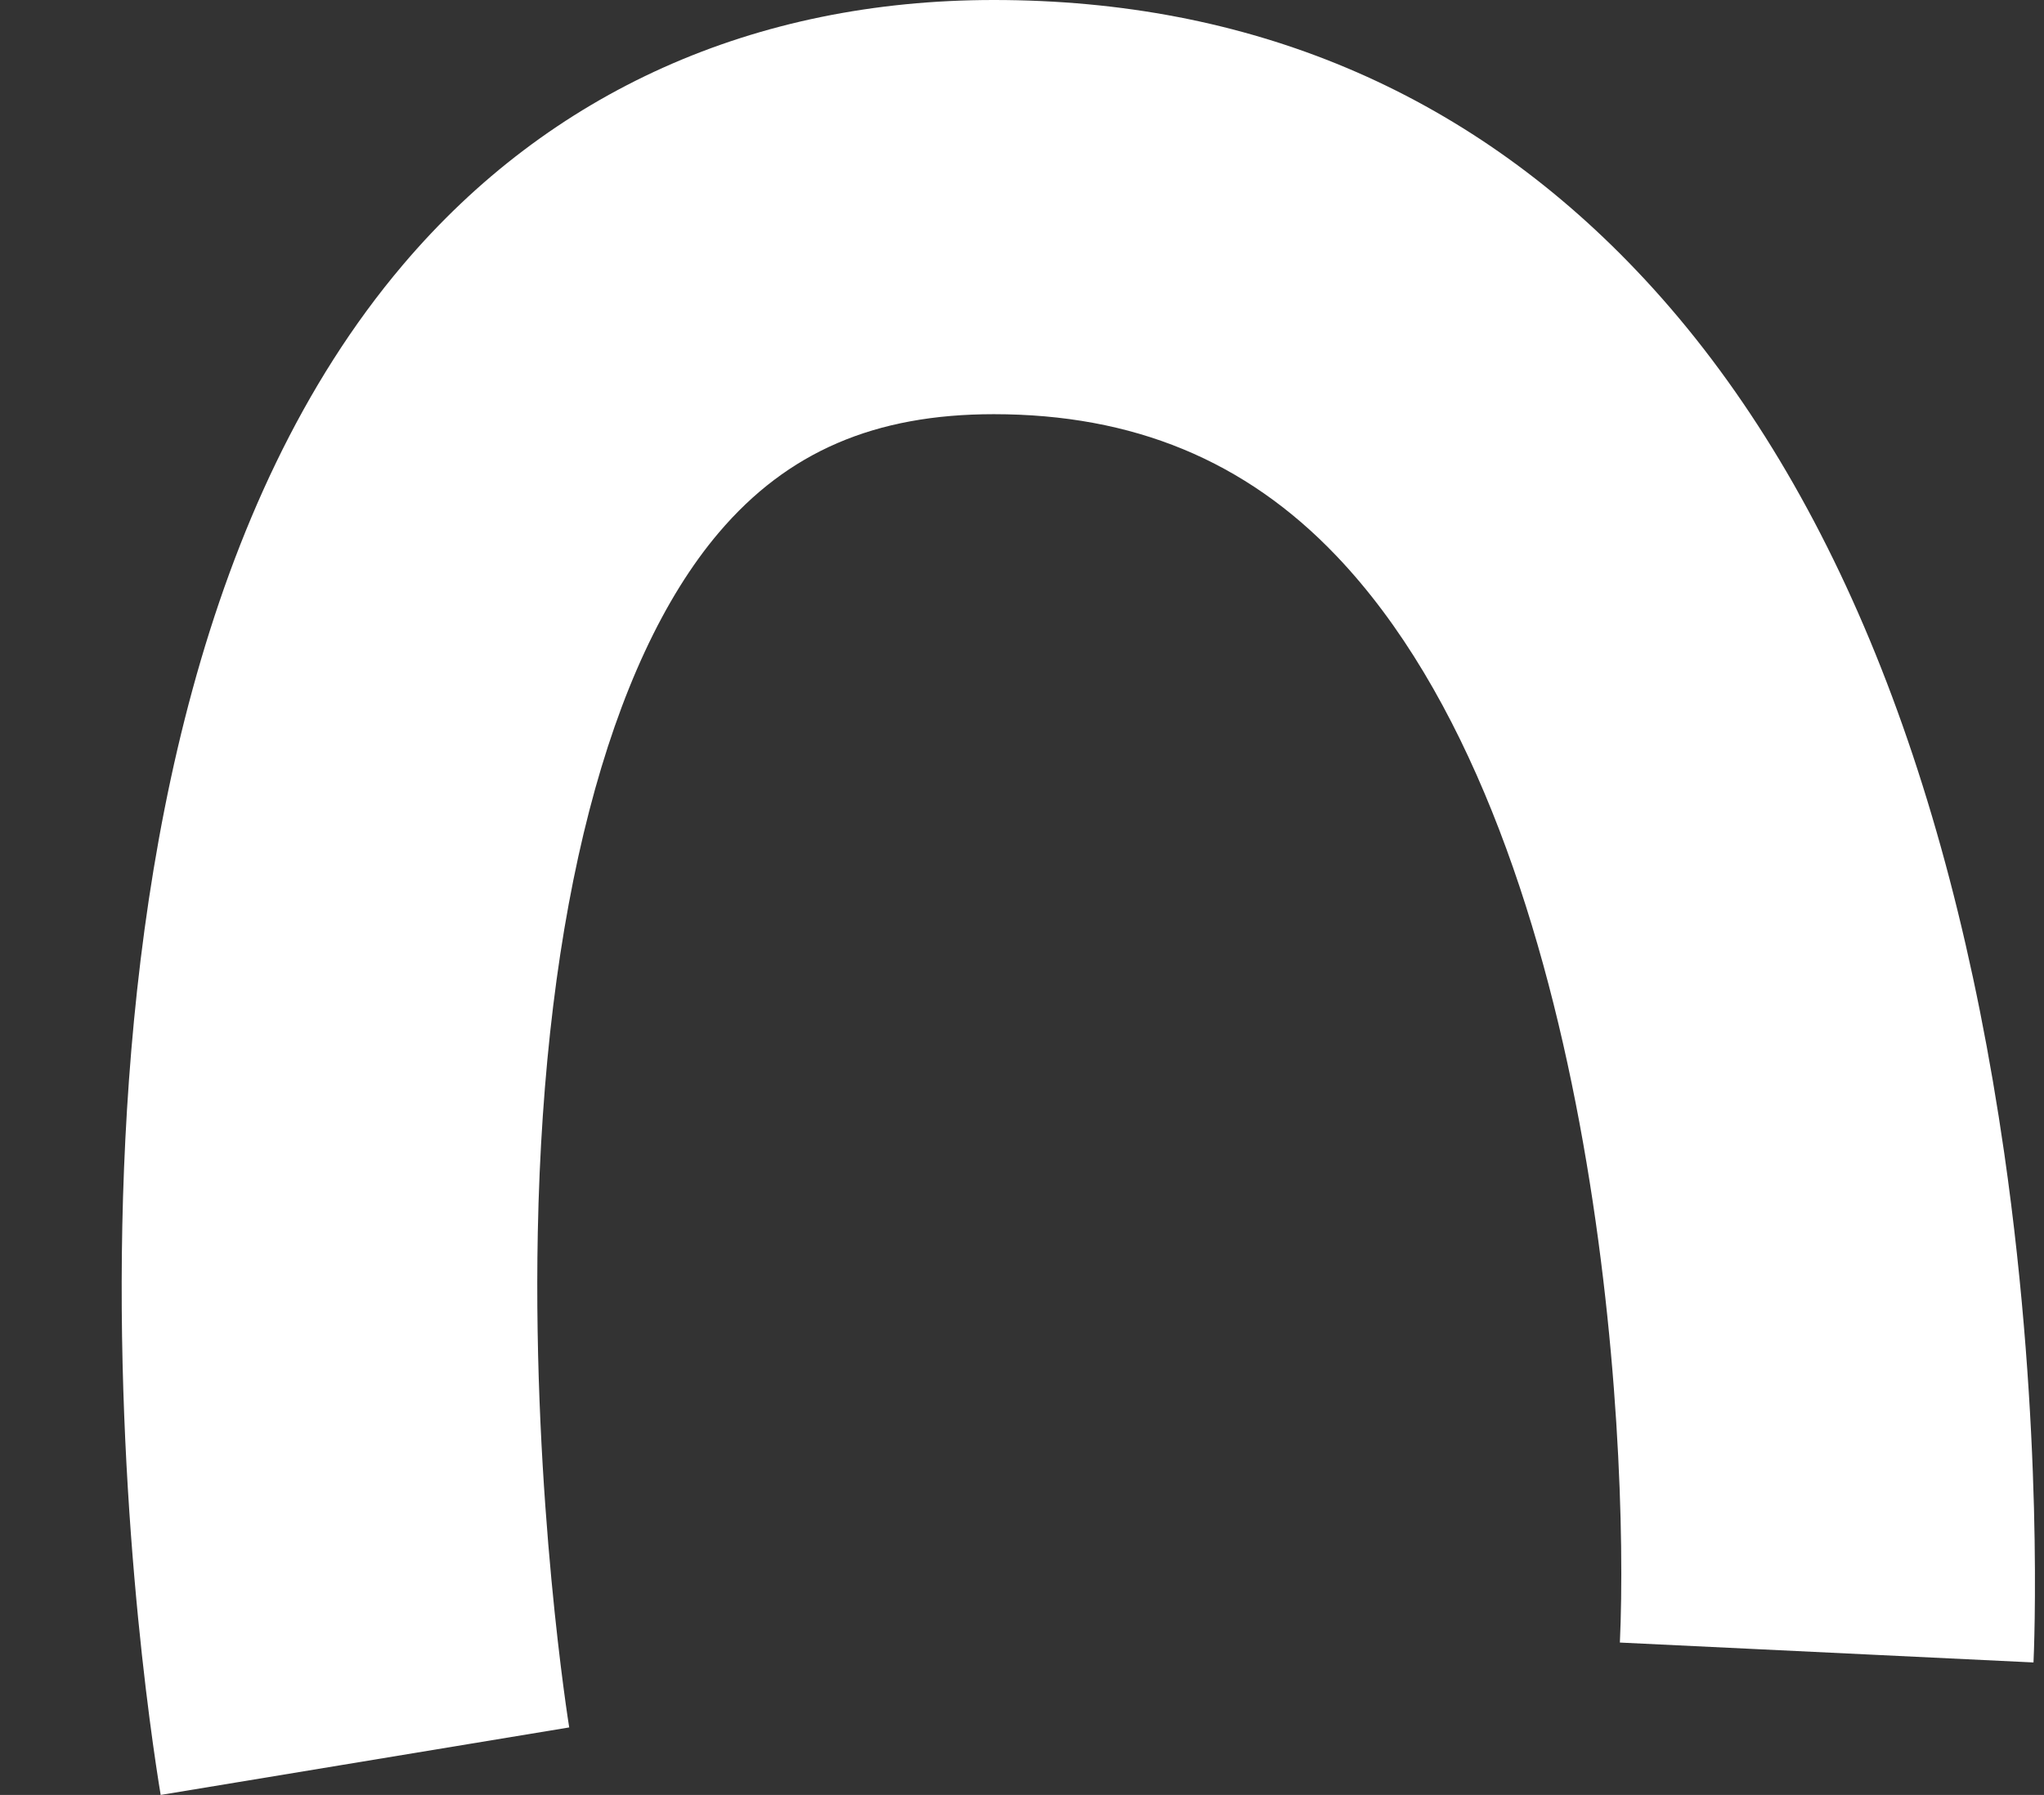
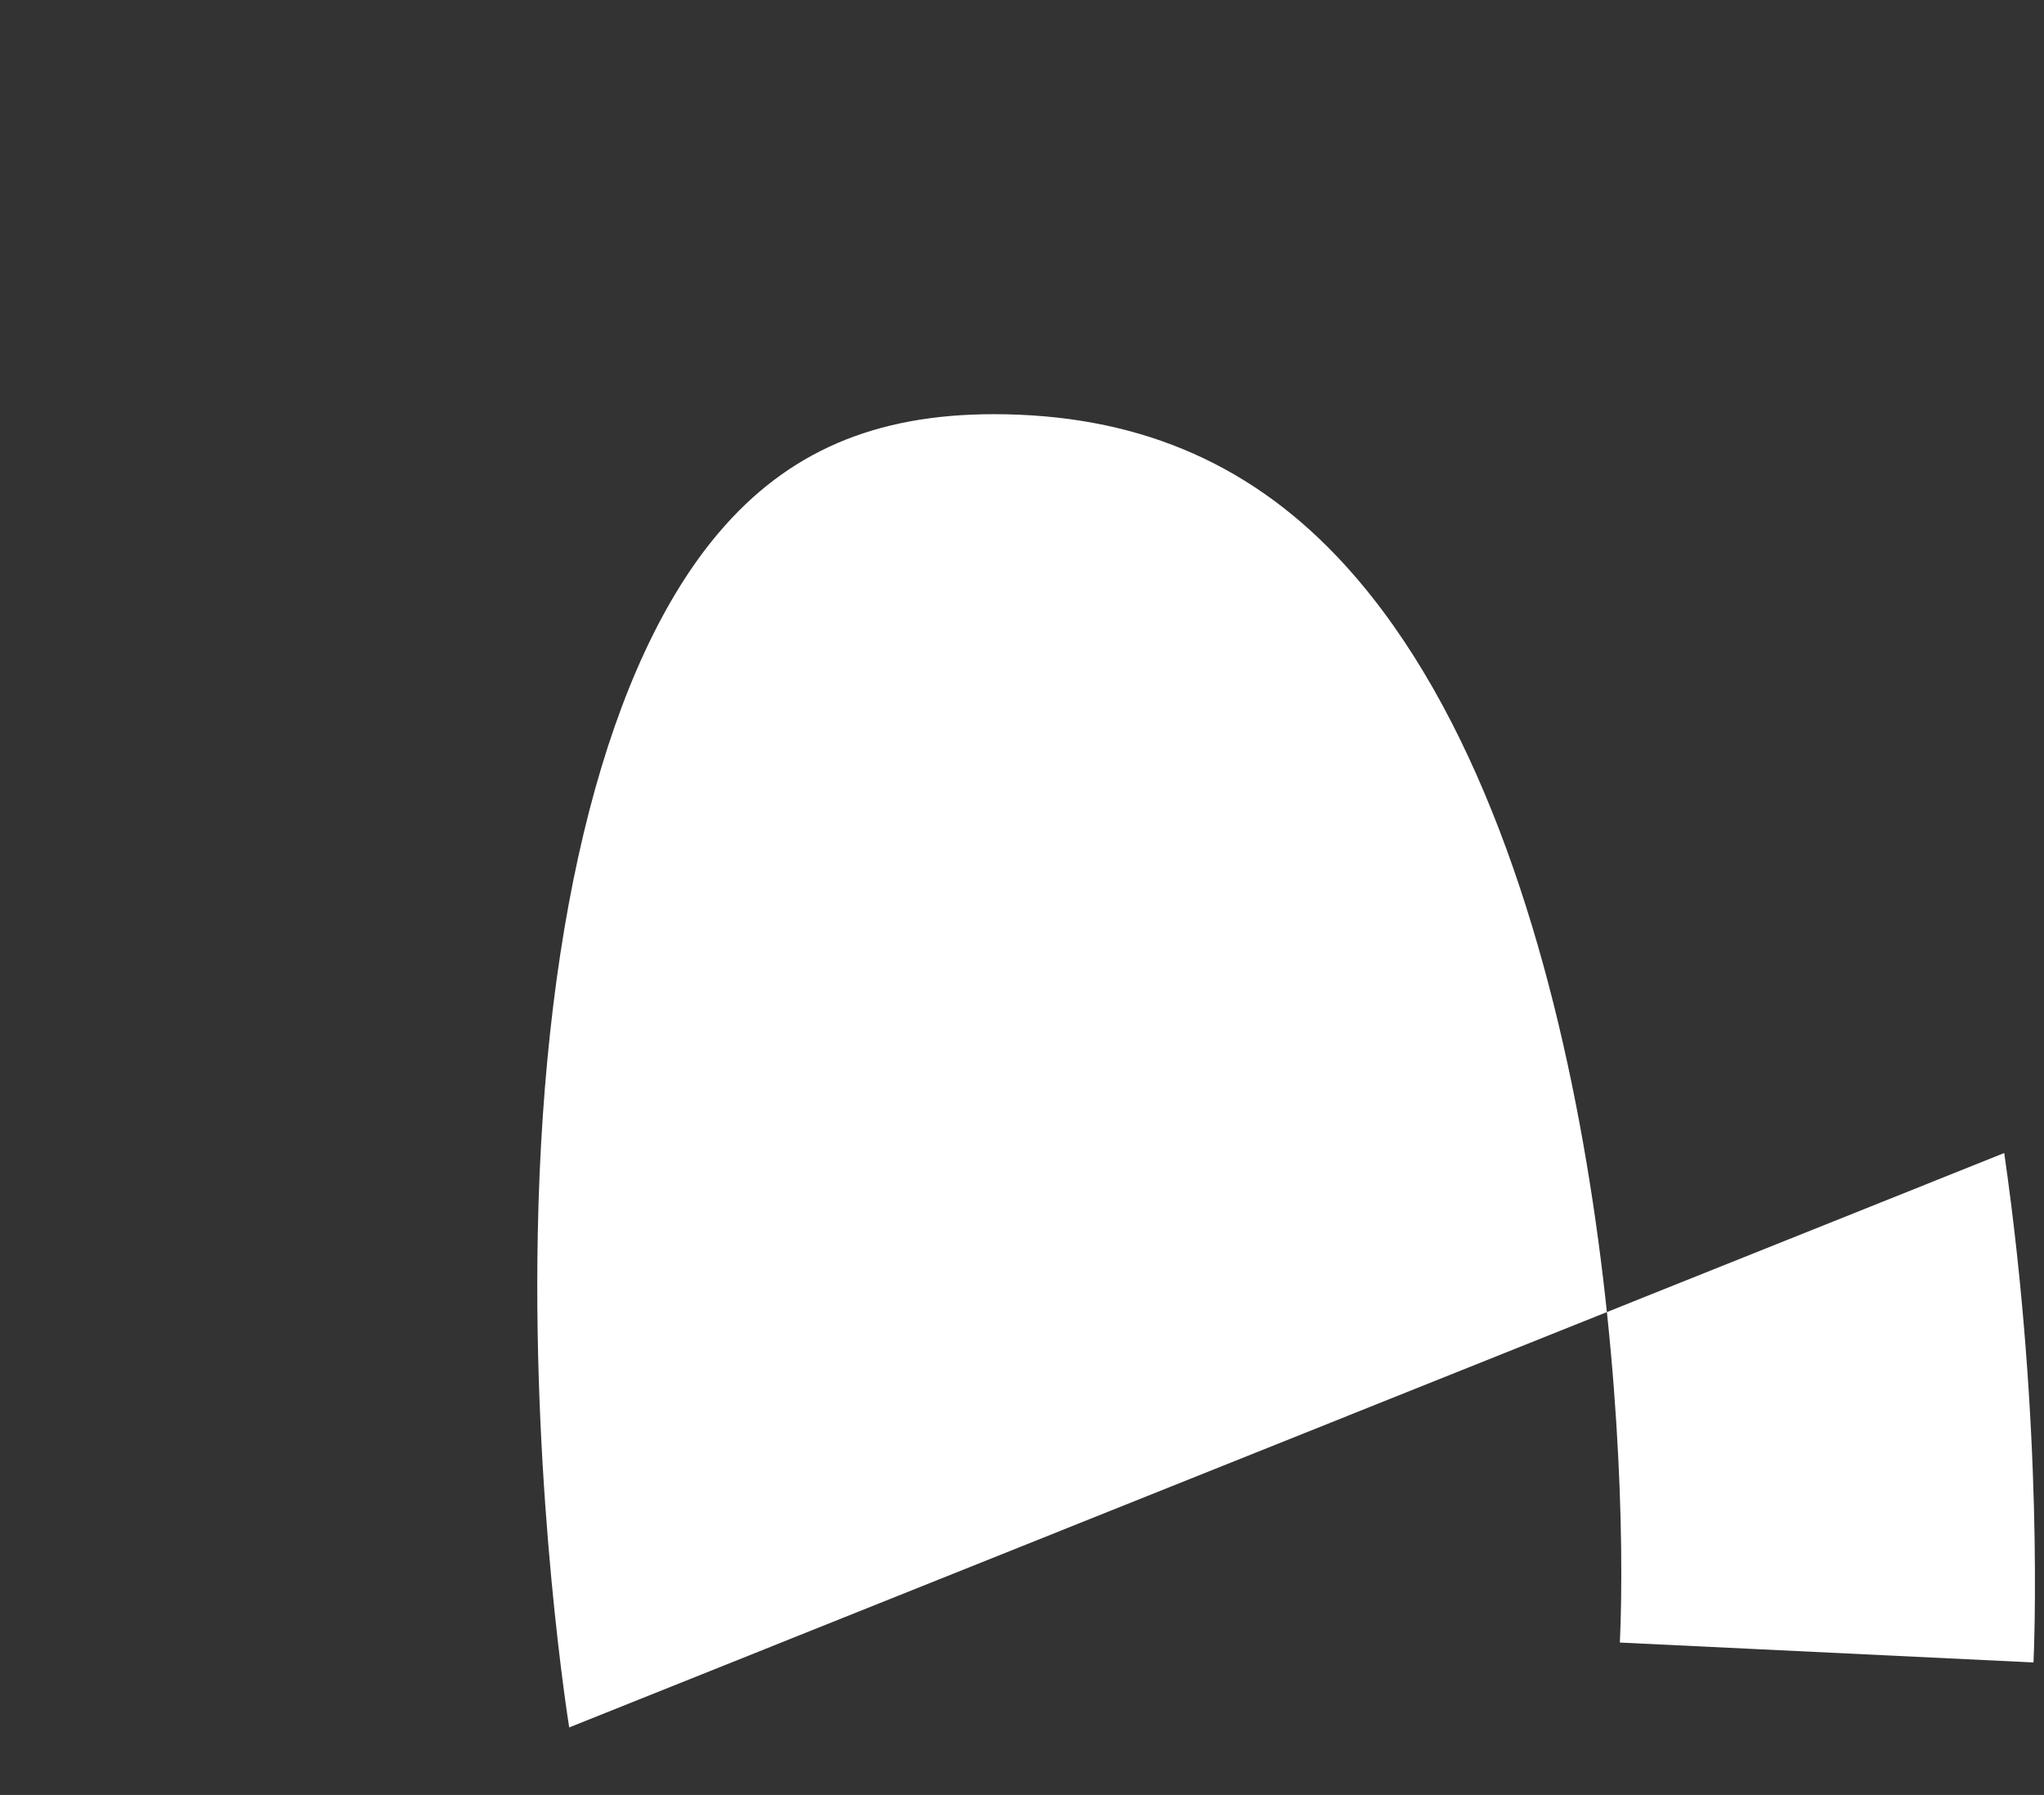
<svg xmlns="http://www.w3.org/2000/svg" fill="#000000" height="1013" preserveAspectRatio="xMidYMid meet" version="1" viewBox="-68.7 0.0 1153.8 1013.0" width="1153.8" zoomAndPan="magnify">
  <rect x="-68.7" y="0.0" width="1153.8" height="1013.0" fill="#333333" stroke="none" />
  <g data-name="Layer 2">
    <g data-name="Layer 1" id="change1_1">
-       <path d="M1062.65,650.73C1031,431.59,961.19,264,855,152.62,758.52,51.35,636.46,0,492.27,0,357,0,241.64,51.7,158.68,149.53-68.7,417.62,12,952.82,22,1013L252.61,974.9c-.21-1.27-20.67-128.23-17.74-279.21C238.41,514.31,274.7,374,337.08,300.57c38.73-45.59,88-66.82,155.19-66.82,78.72,0,142,26.13,193.31,79.87C832.86,467.79,851.09,808.72,845.69,927l233.48,11.23C1079.42,932.87,1085.14,806.69,1062.65,650.73Z" fill="#ffffff" />
+       <path d="M1062.65,650.73L252.61,974.9c-.21-1.27-20.67-128.23-17.74-279.21C238.41,514.31,274.7,374,337.08,300.57c38.73-45.59,88-66.82,155.19-66.82,78.72,0,142,26.13,193.31,79.87C832.86,467.79,851.09,808.72,845.69,927l233.48,11.23C1079.42,932.87,1085.14,806.69,1062.65,650.73Z" fill="#ffffff" />
    </g>
  </g>
</svg>